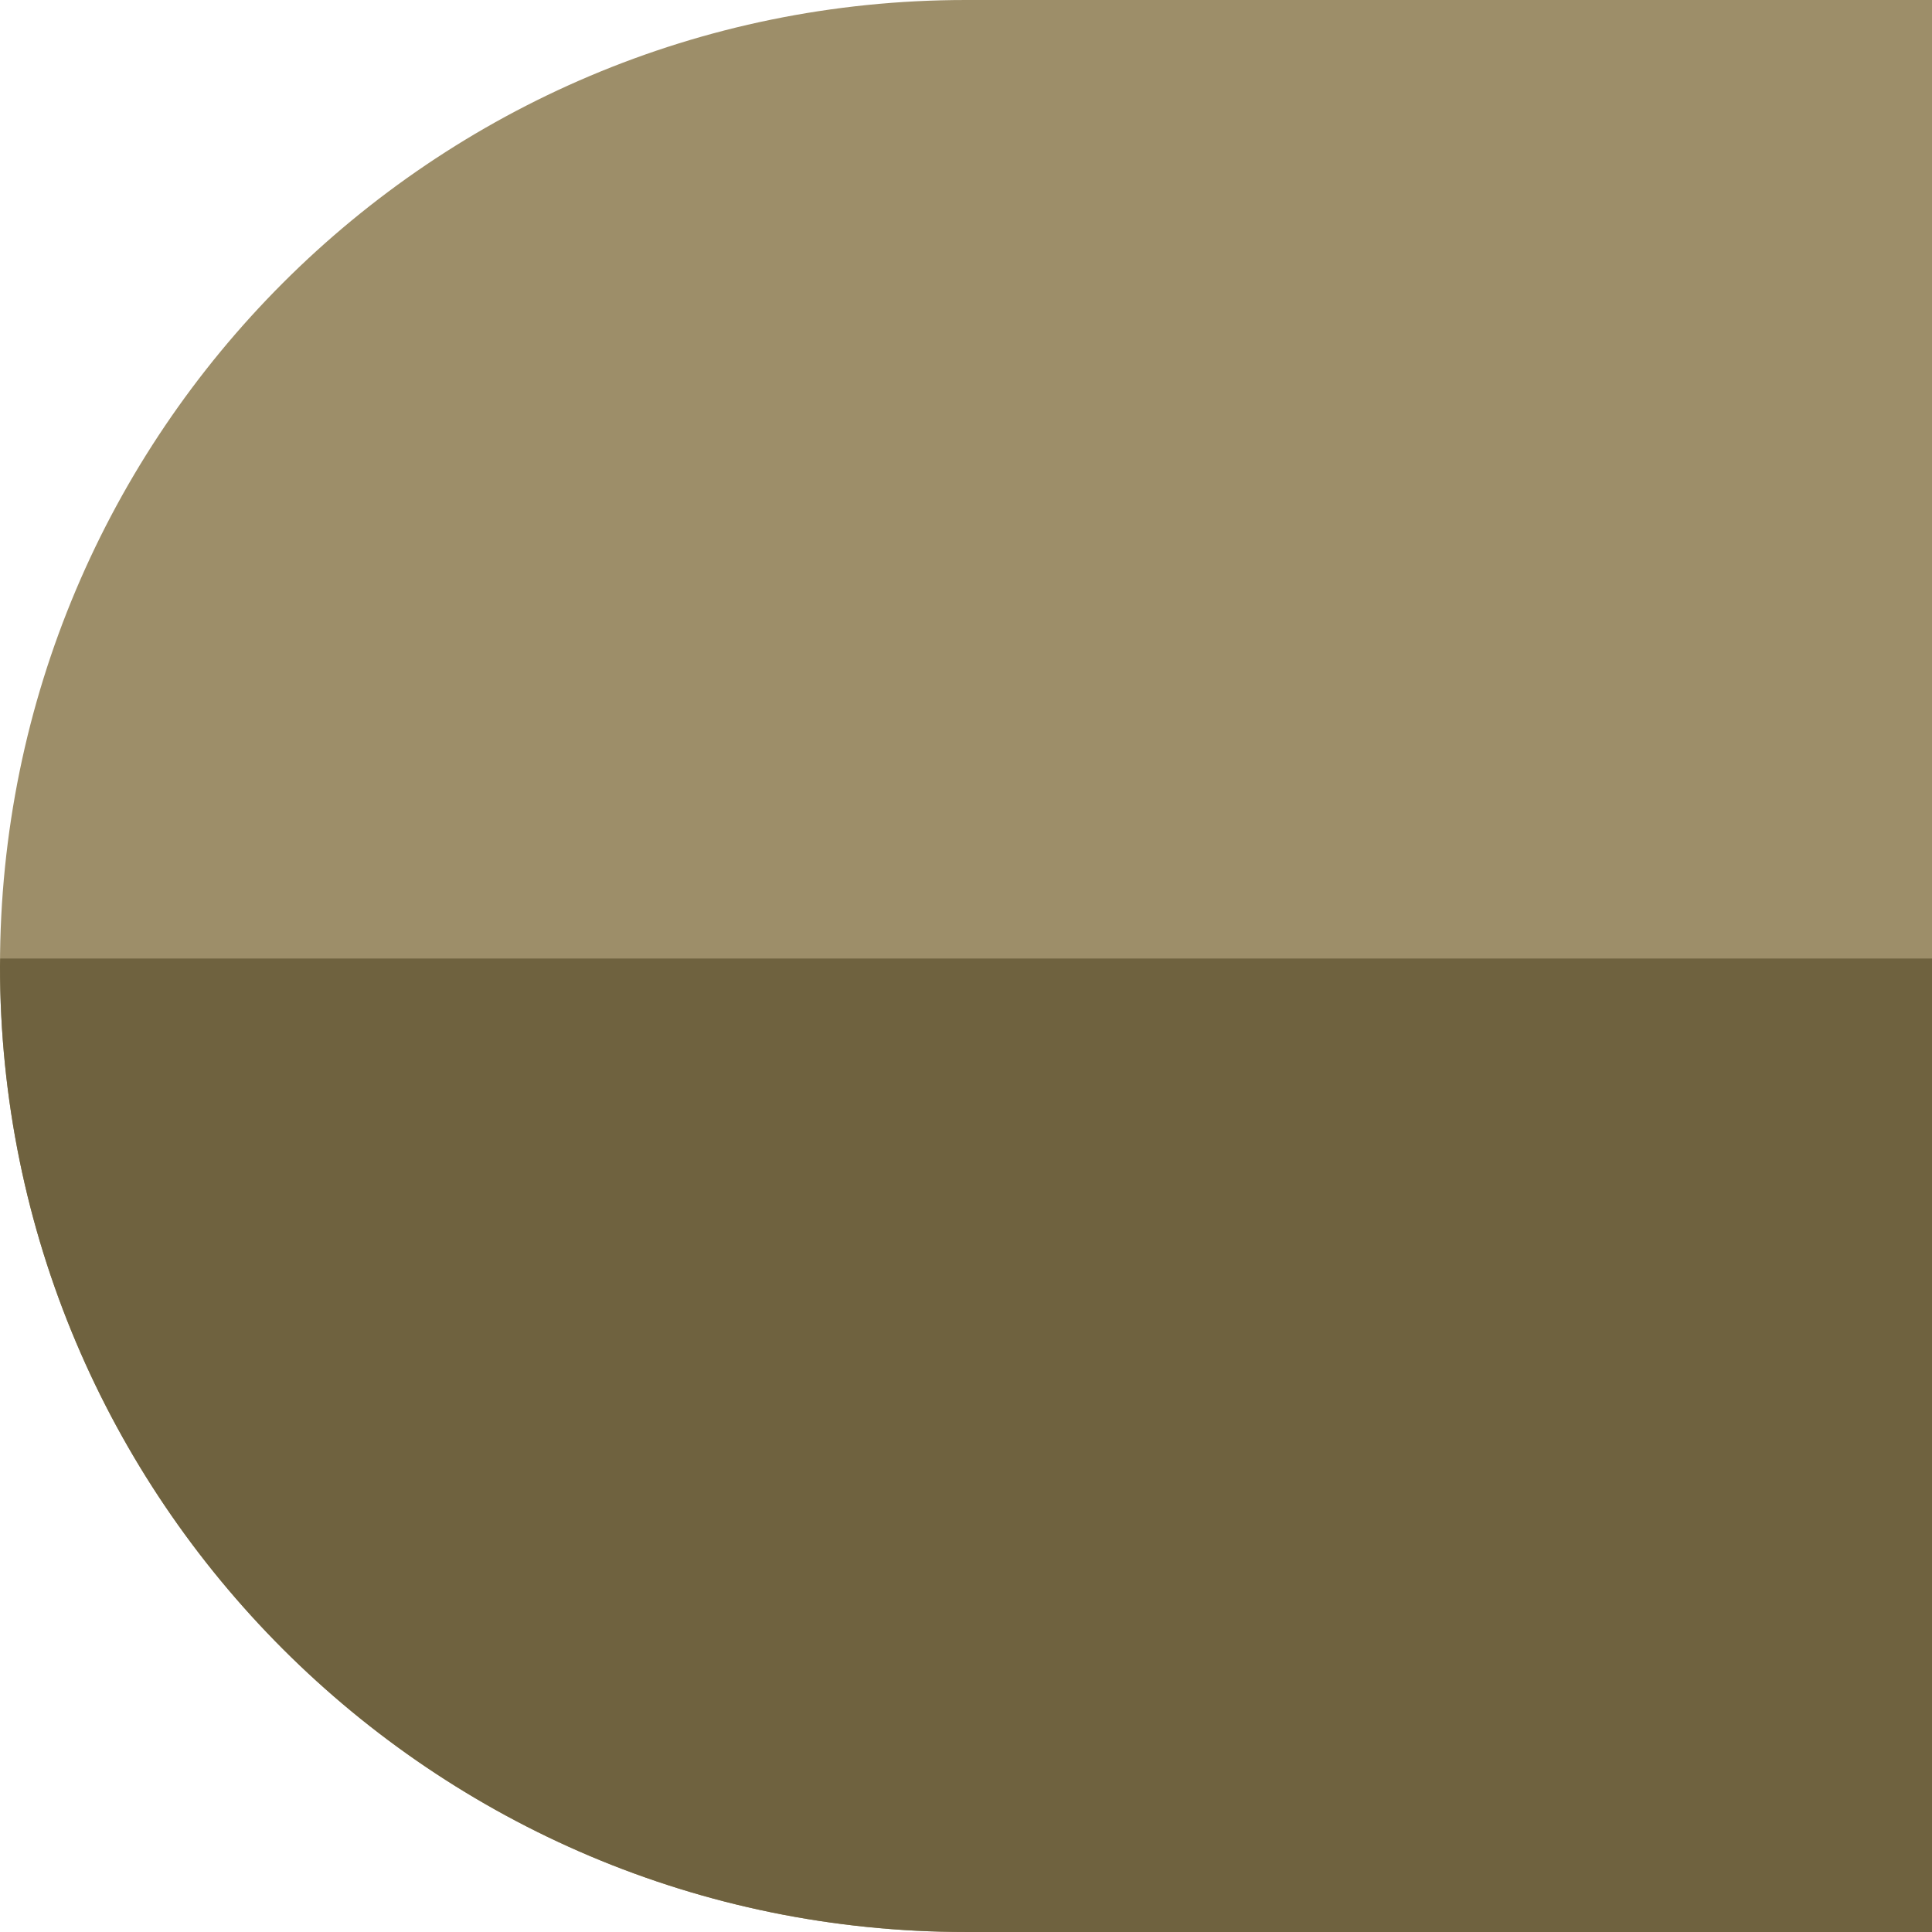
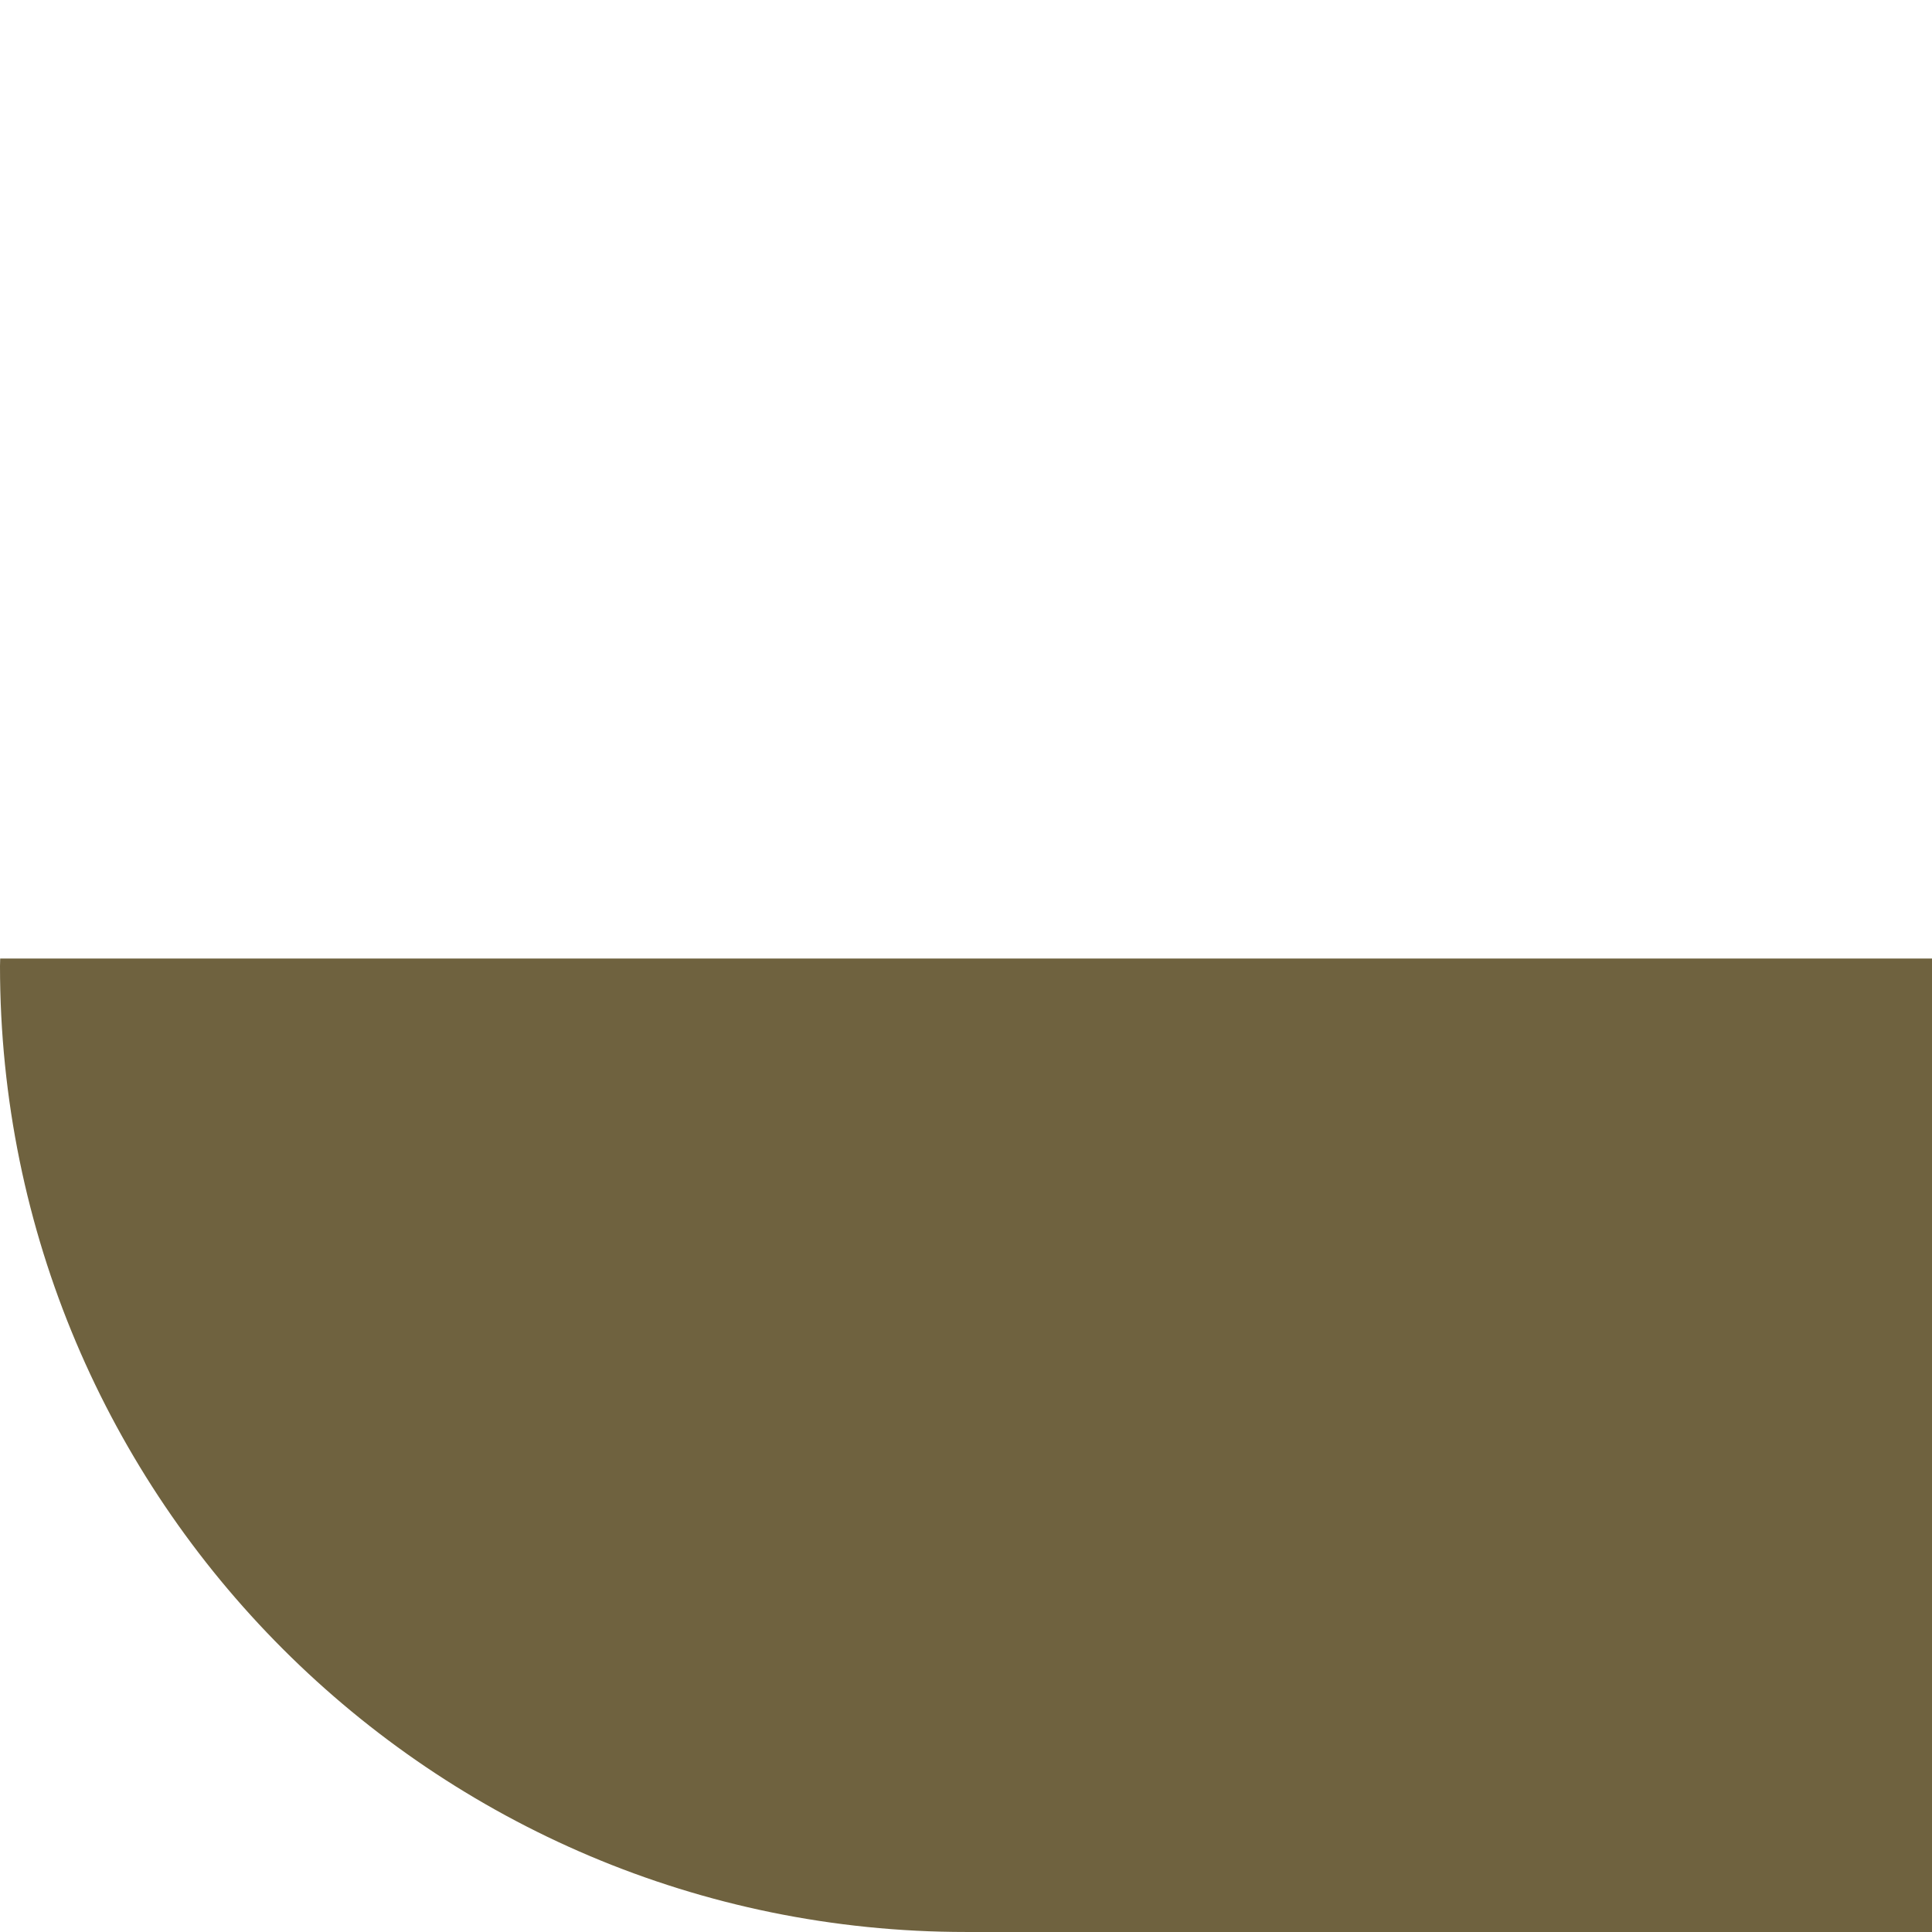
<svg xmlns="http://www.w3.org/2000/svg" version="1.1" id="Layer_1" x="0px" y="0px" width="103.589px" height="103.589px" viewBox="0 0 103.589 103.589" enable-background="new 0 0 103.589 103.589" xml:space="preserve">
  <g>
-     <path fill="#9D8E69" d="M51.794,103.589C23.188,103.589,0,80.4,0,51.794C0,23.189,23.188,0,51.794,0h51.795v103.589H51.794z" />
-   </g>
+     </g>
  <path fill="#6F623F" d="M0.01,51.395C0.009,51.528,0,51.66,0,51.794c0,28.606,23.188,51.794,51.794,51.794h51.795V51.395H0.01z" />
</svg>